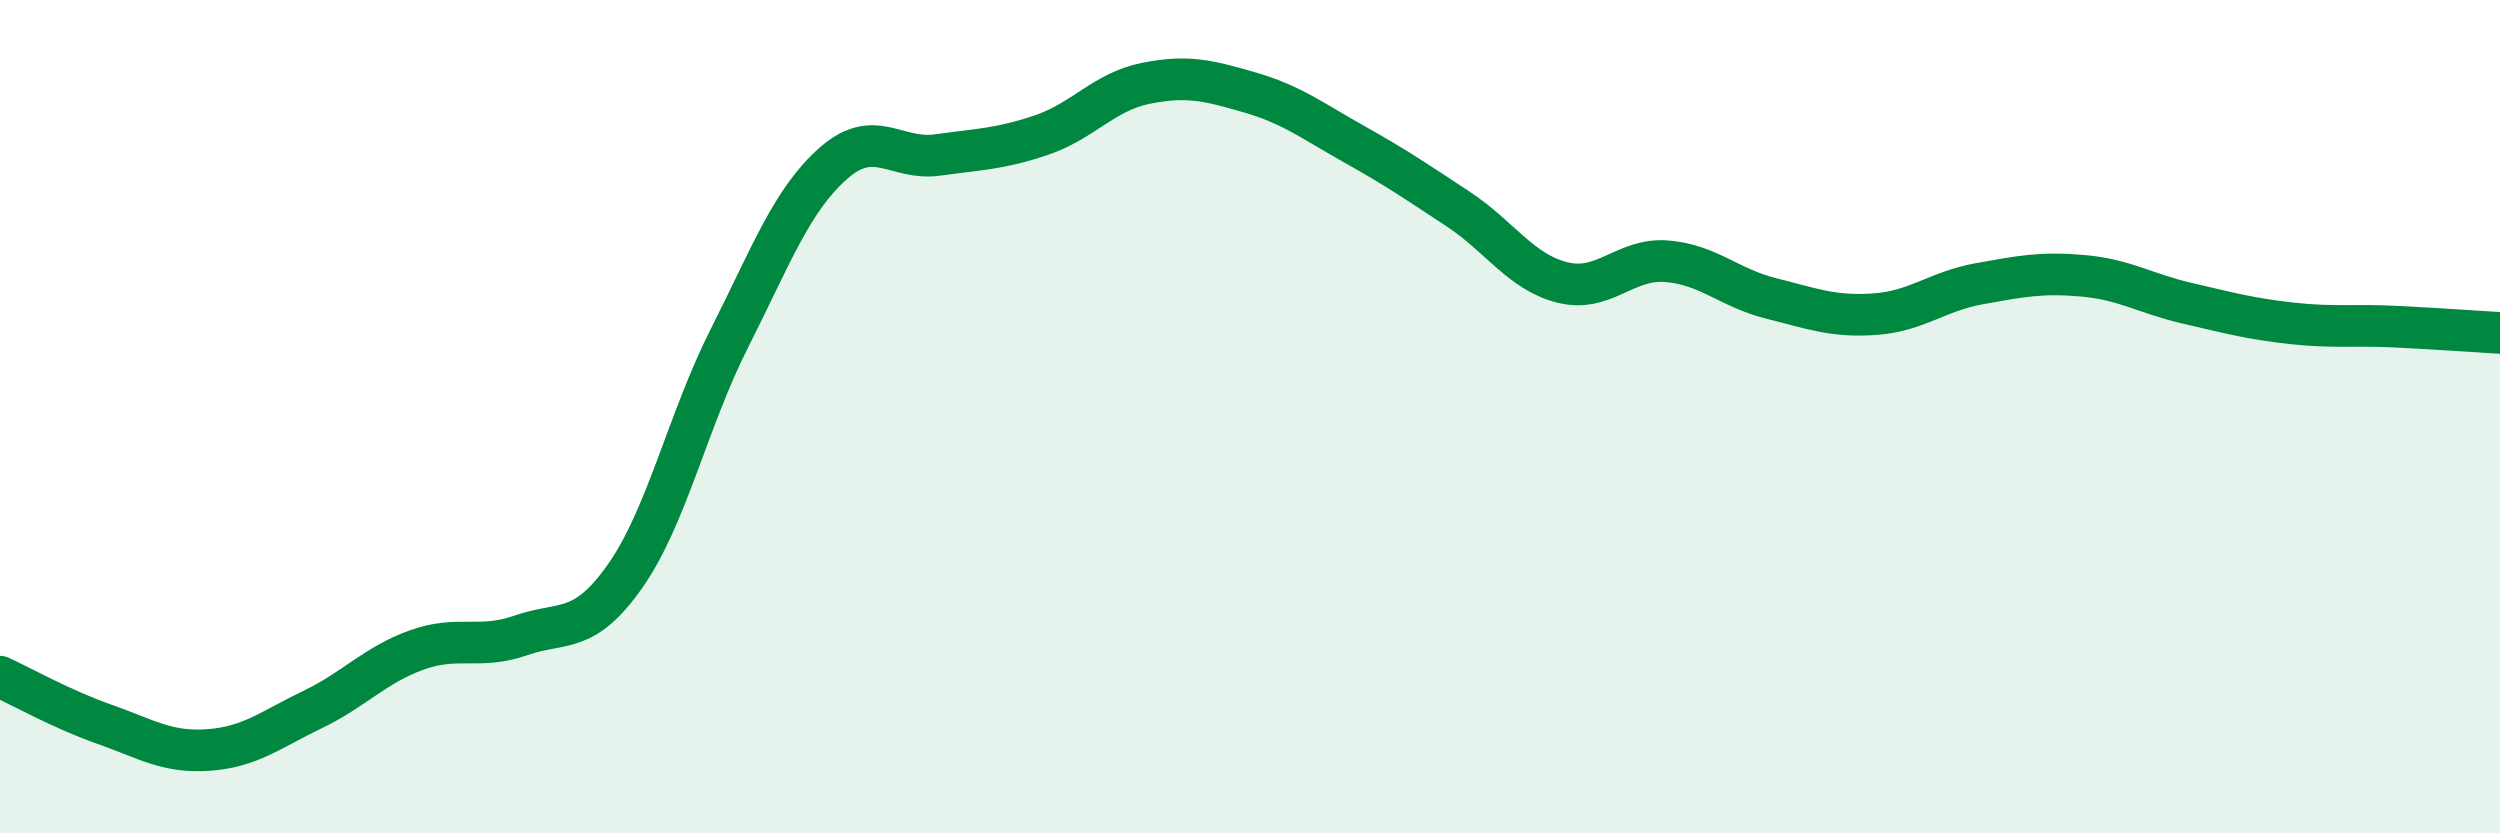
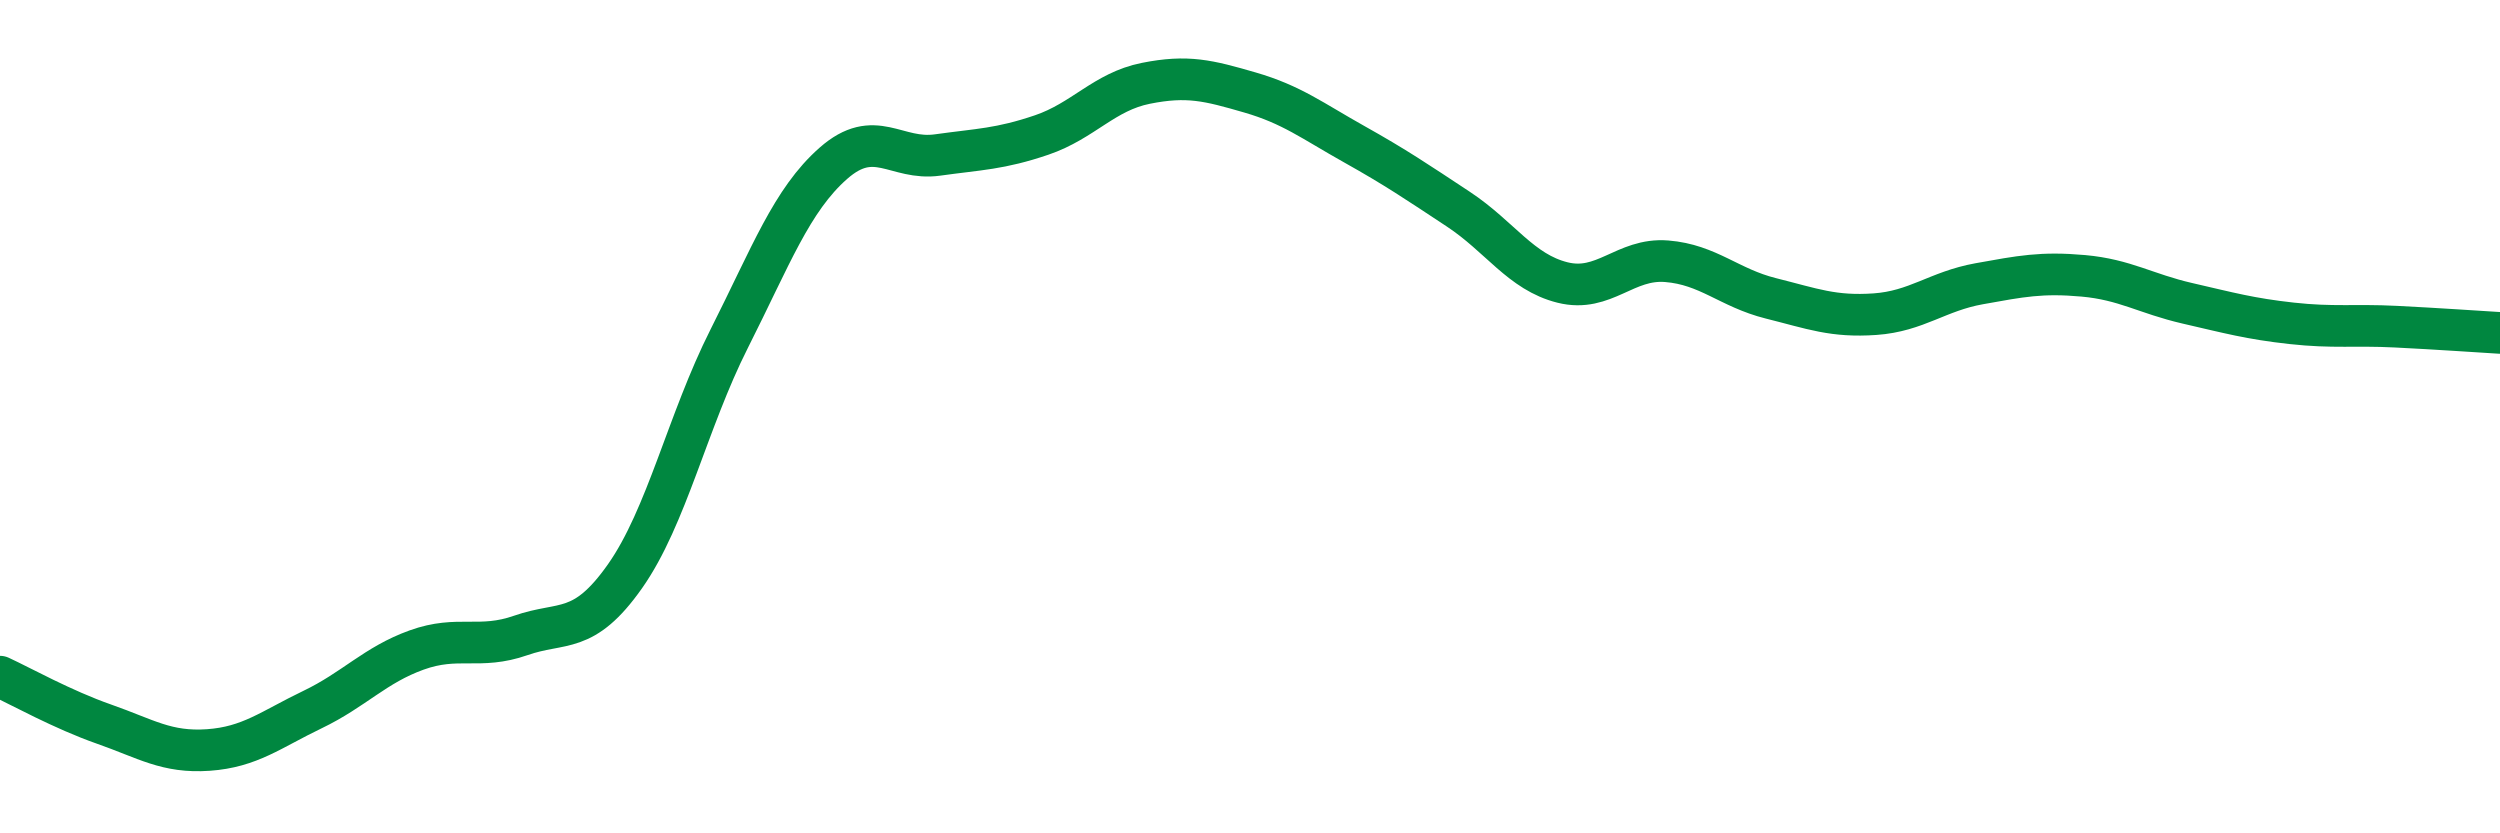
<svg xmlns="http://www.w3.org/2000/svg" width="60" height="20" viewBox="0 0 60 20">
-   <path d="M 0,16.24 C 0.5,16.47 1.5,17.03 2.5,17.38 C 3.5,17.73 4,18.07 5,18 C 6,17.93 6.5,17.51 7.5,17.03 C 8.5,16.55 9,15.96 10,15.6 C 11,15.24 11.5,15.6 12.5,15.25 C 13.5,14.9 14,15.25 15,13.83 C 16,12.41 16.5,10.11 17.5,8.13 C 18.5,6.15 19,4.8 20,3.92 C 21,3.04 21.5,3.86 22.5,3.72 C 23.5,3.58 24,3.58 25,3.24 C 26,2.9 26.5,2.2 27.5,2 C 28.5,1.8 29,1.93 30,2.22 C 31,2.51 31.5,2.9 32.5,3.46 C 33.5,4.02 34,4.36 35,5.02 C 36,5.68 36.5,6.53 37.5,6.78 C 38.5,7.03 39,6.19 40,6.27 C 41,6.35 41.5,6.91 42.5,7.16 C 43.5,7.41 44,7.61 45,7.54 C 46,7.47 46.5,6.99 47.5,6.81 C 48.5,6.63 49,6.53 50,6.62 C 51,6.71 51.5,7.05 52.5,7.28 C 53.5,7.51 54,7.65 55,7.76 C 56,7.87 56.5,7.79 57.5,7.84 C 58.5,7.89 59.5,7.96 60,7.99L60 20L0 20Z" fill="#008740" opacity="0.1" stroke-linecap="round" stroke-linejoin="round" />
  <path d="M 0,16.24 C 0.5,16.47 1.5,17.03 2.5,17.38 C 3.5,17.73 4,18.07 5,18 C 6,17.93 6.5,17.51 7.5,17.03 C 8.5,16.55 9,15.96 10,15.6 C 11,15.24 11.5,15.6 12.5,15.25 C 13.5,14.9 14,15.25 15,13.83 C 16,12.41 16.5,10.11 17.5,8.13 C 18.5,6.15 19,4.8 20,3.92 C 21,3.04 21.5,3.86 22.5,3.72 C 23.5,3.58 24,3.58 25,3.24 C 26,2.9 26.5,2.2 27.5,2 C 28.5,1.8 29,1.93 30,2.22 C 31,2.51 31.5,2.9 32.5,3.46 C 33.5,4.02 34,4.36 35,5.02 C 36,5.68 36.5,6.53 37.5,6.78 C 38.5,7.03 39,6.19 40,6.27 C 41,6.35 41.5,6.91 42.5,7.16 C 43.5,7.41 44,7.61 45,7.54 C 46,7.47 46.5,6.99 47.5,6.81 C 48.5,6.63 49,6.53 50,6.62 C 51,6.71 51.5,7.05 52.5,7.28 C 53.5,7.51 54,7.65 55,7.76 C 56,7.87 56.5,7.79 57.5,7.84 C 58.5,7.89 59.5,7.96 60,7.99" stroke="#008740" stroke-width="1" fill="none" stroke-linecap="round" stroke-linejoin="round" />
</svg>